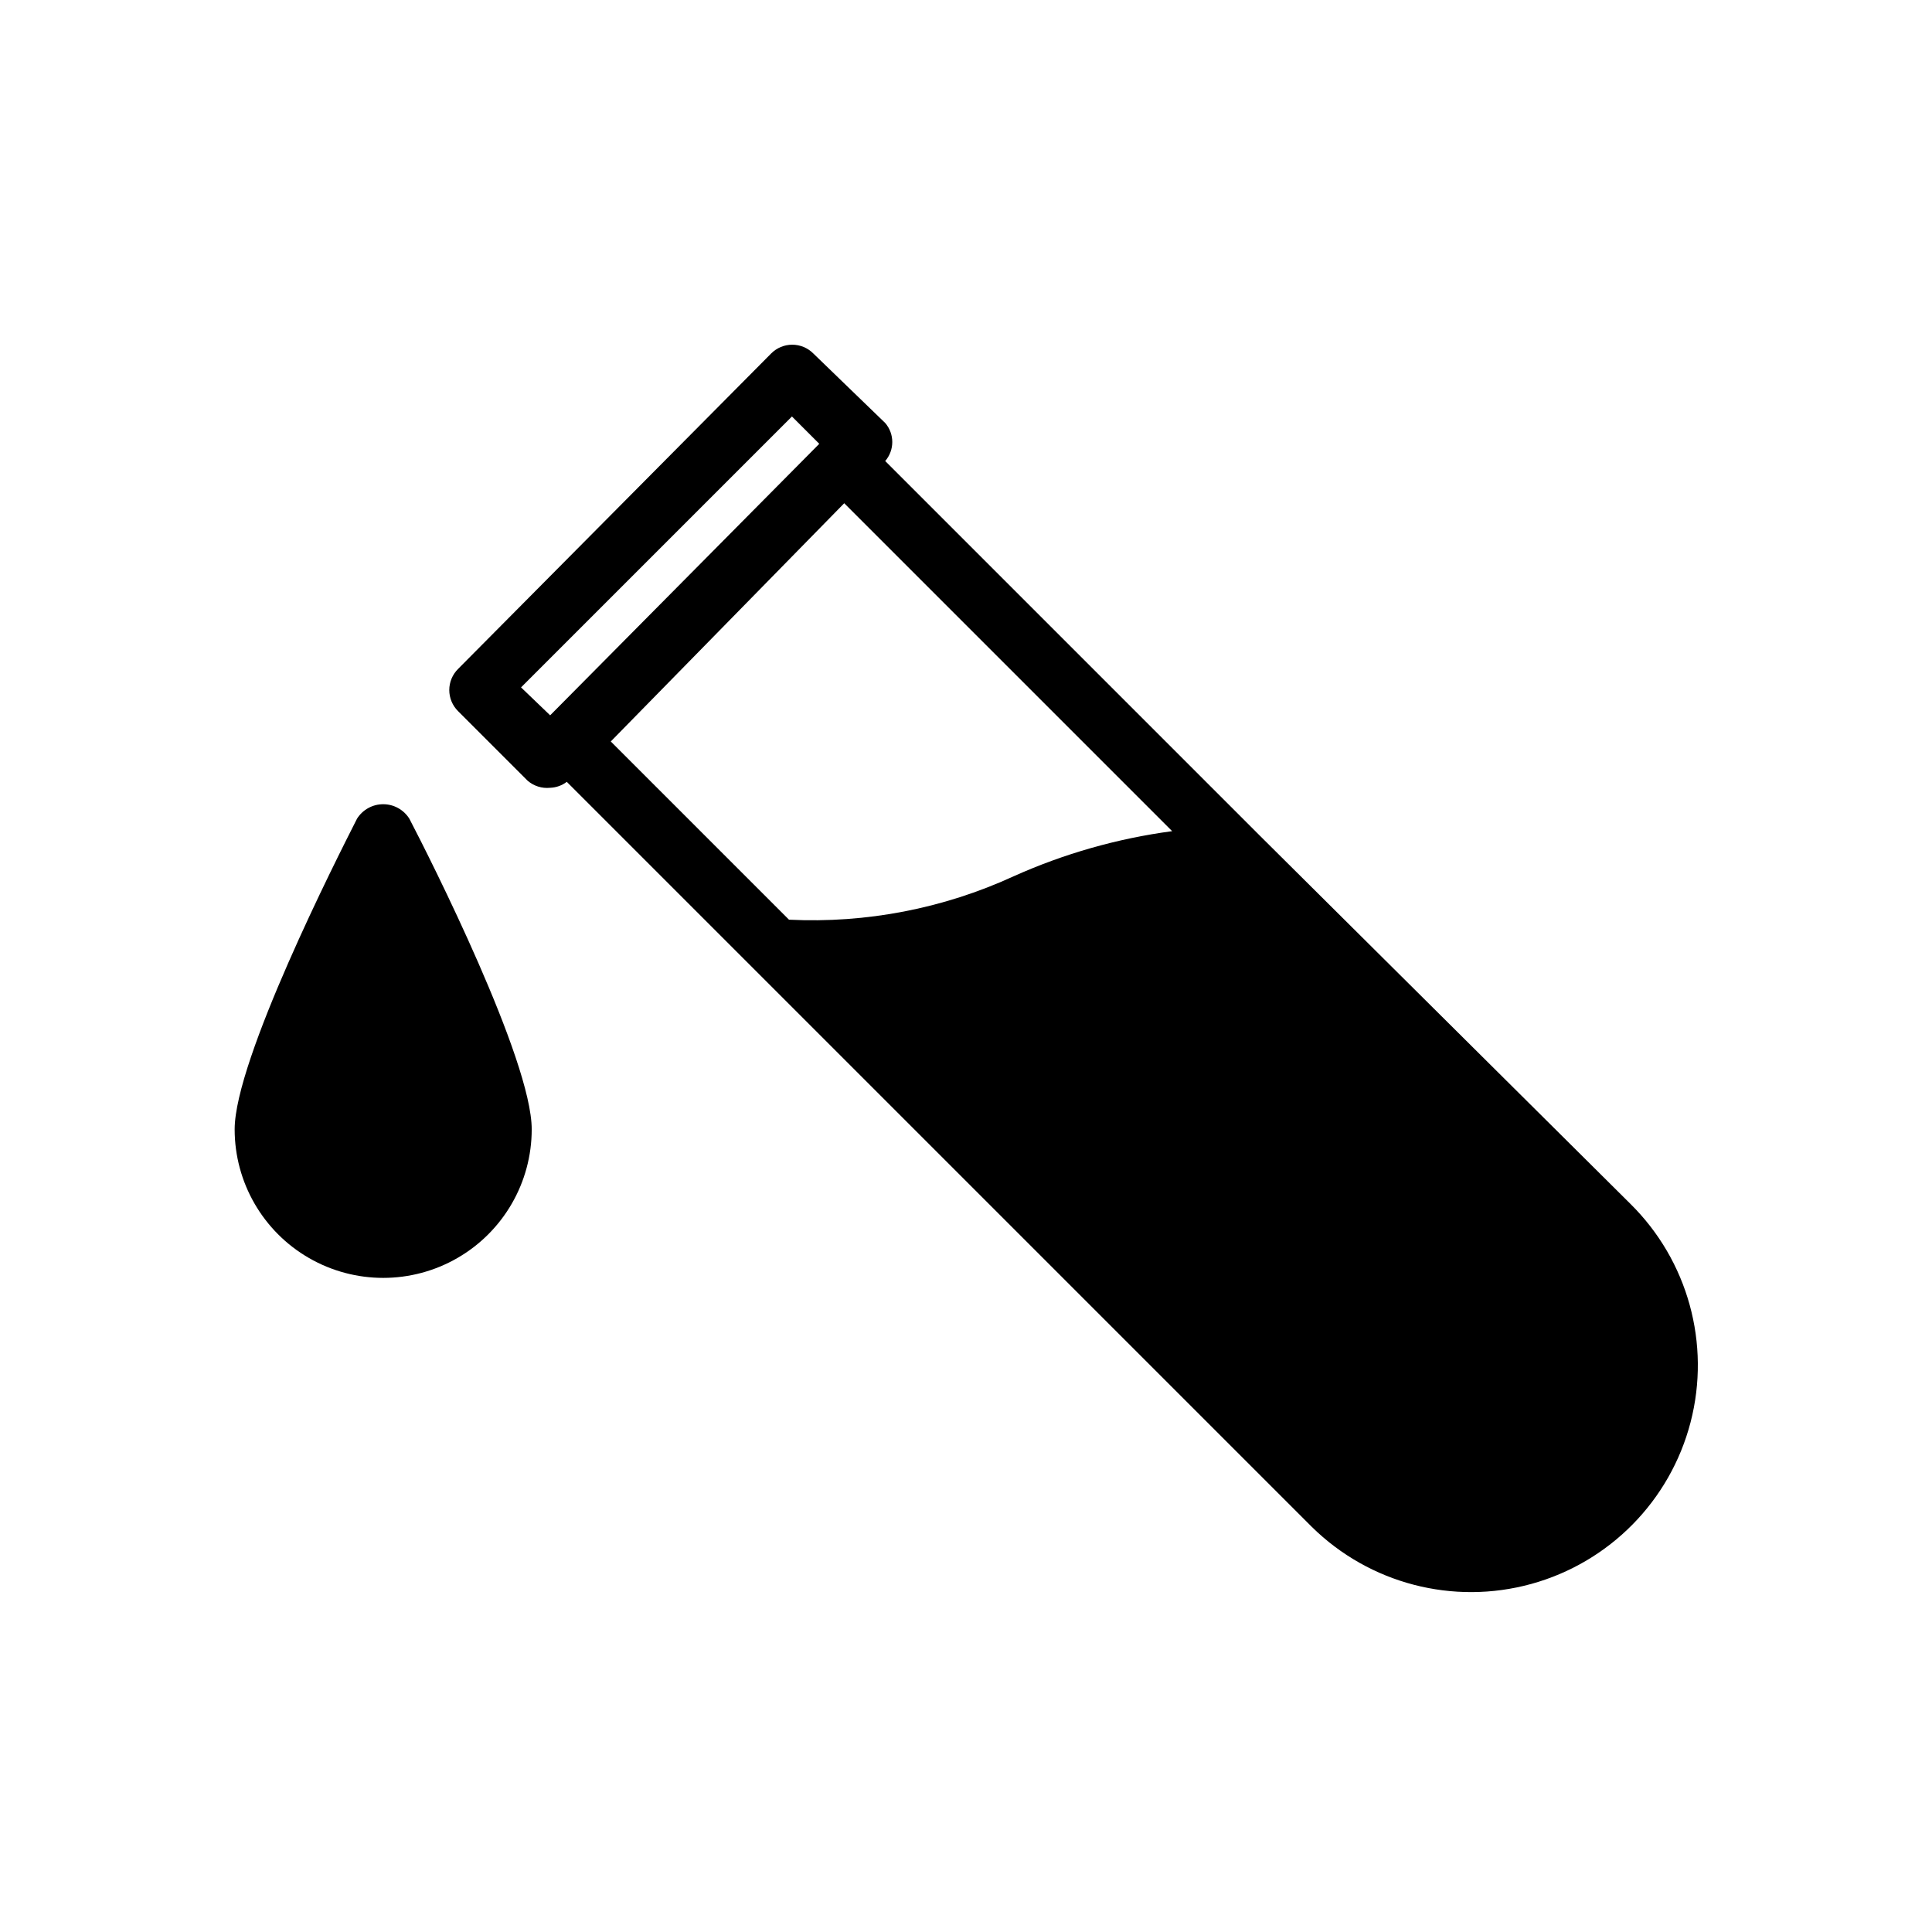
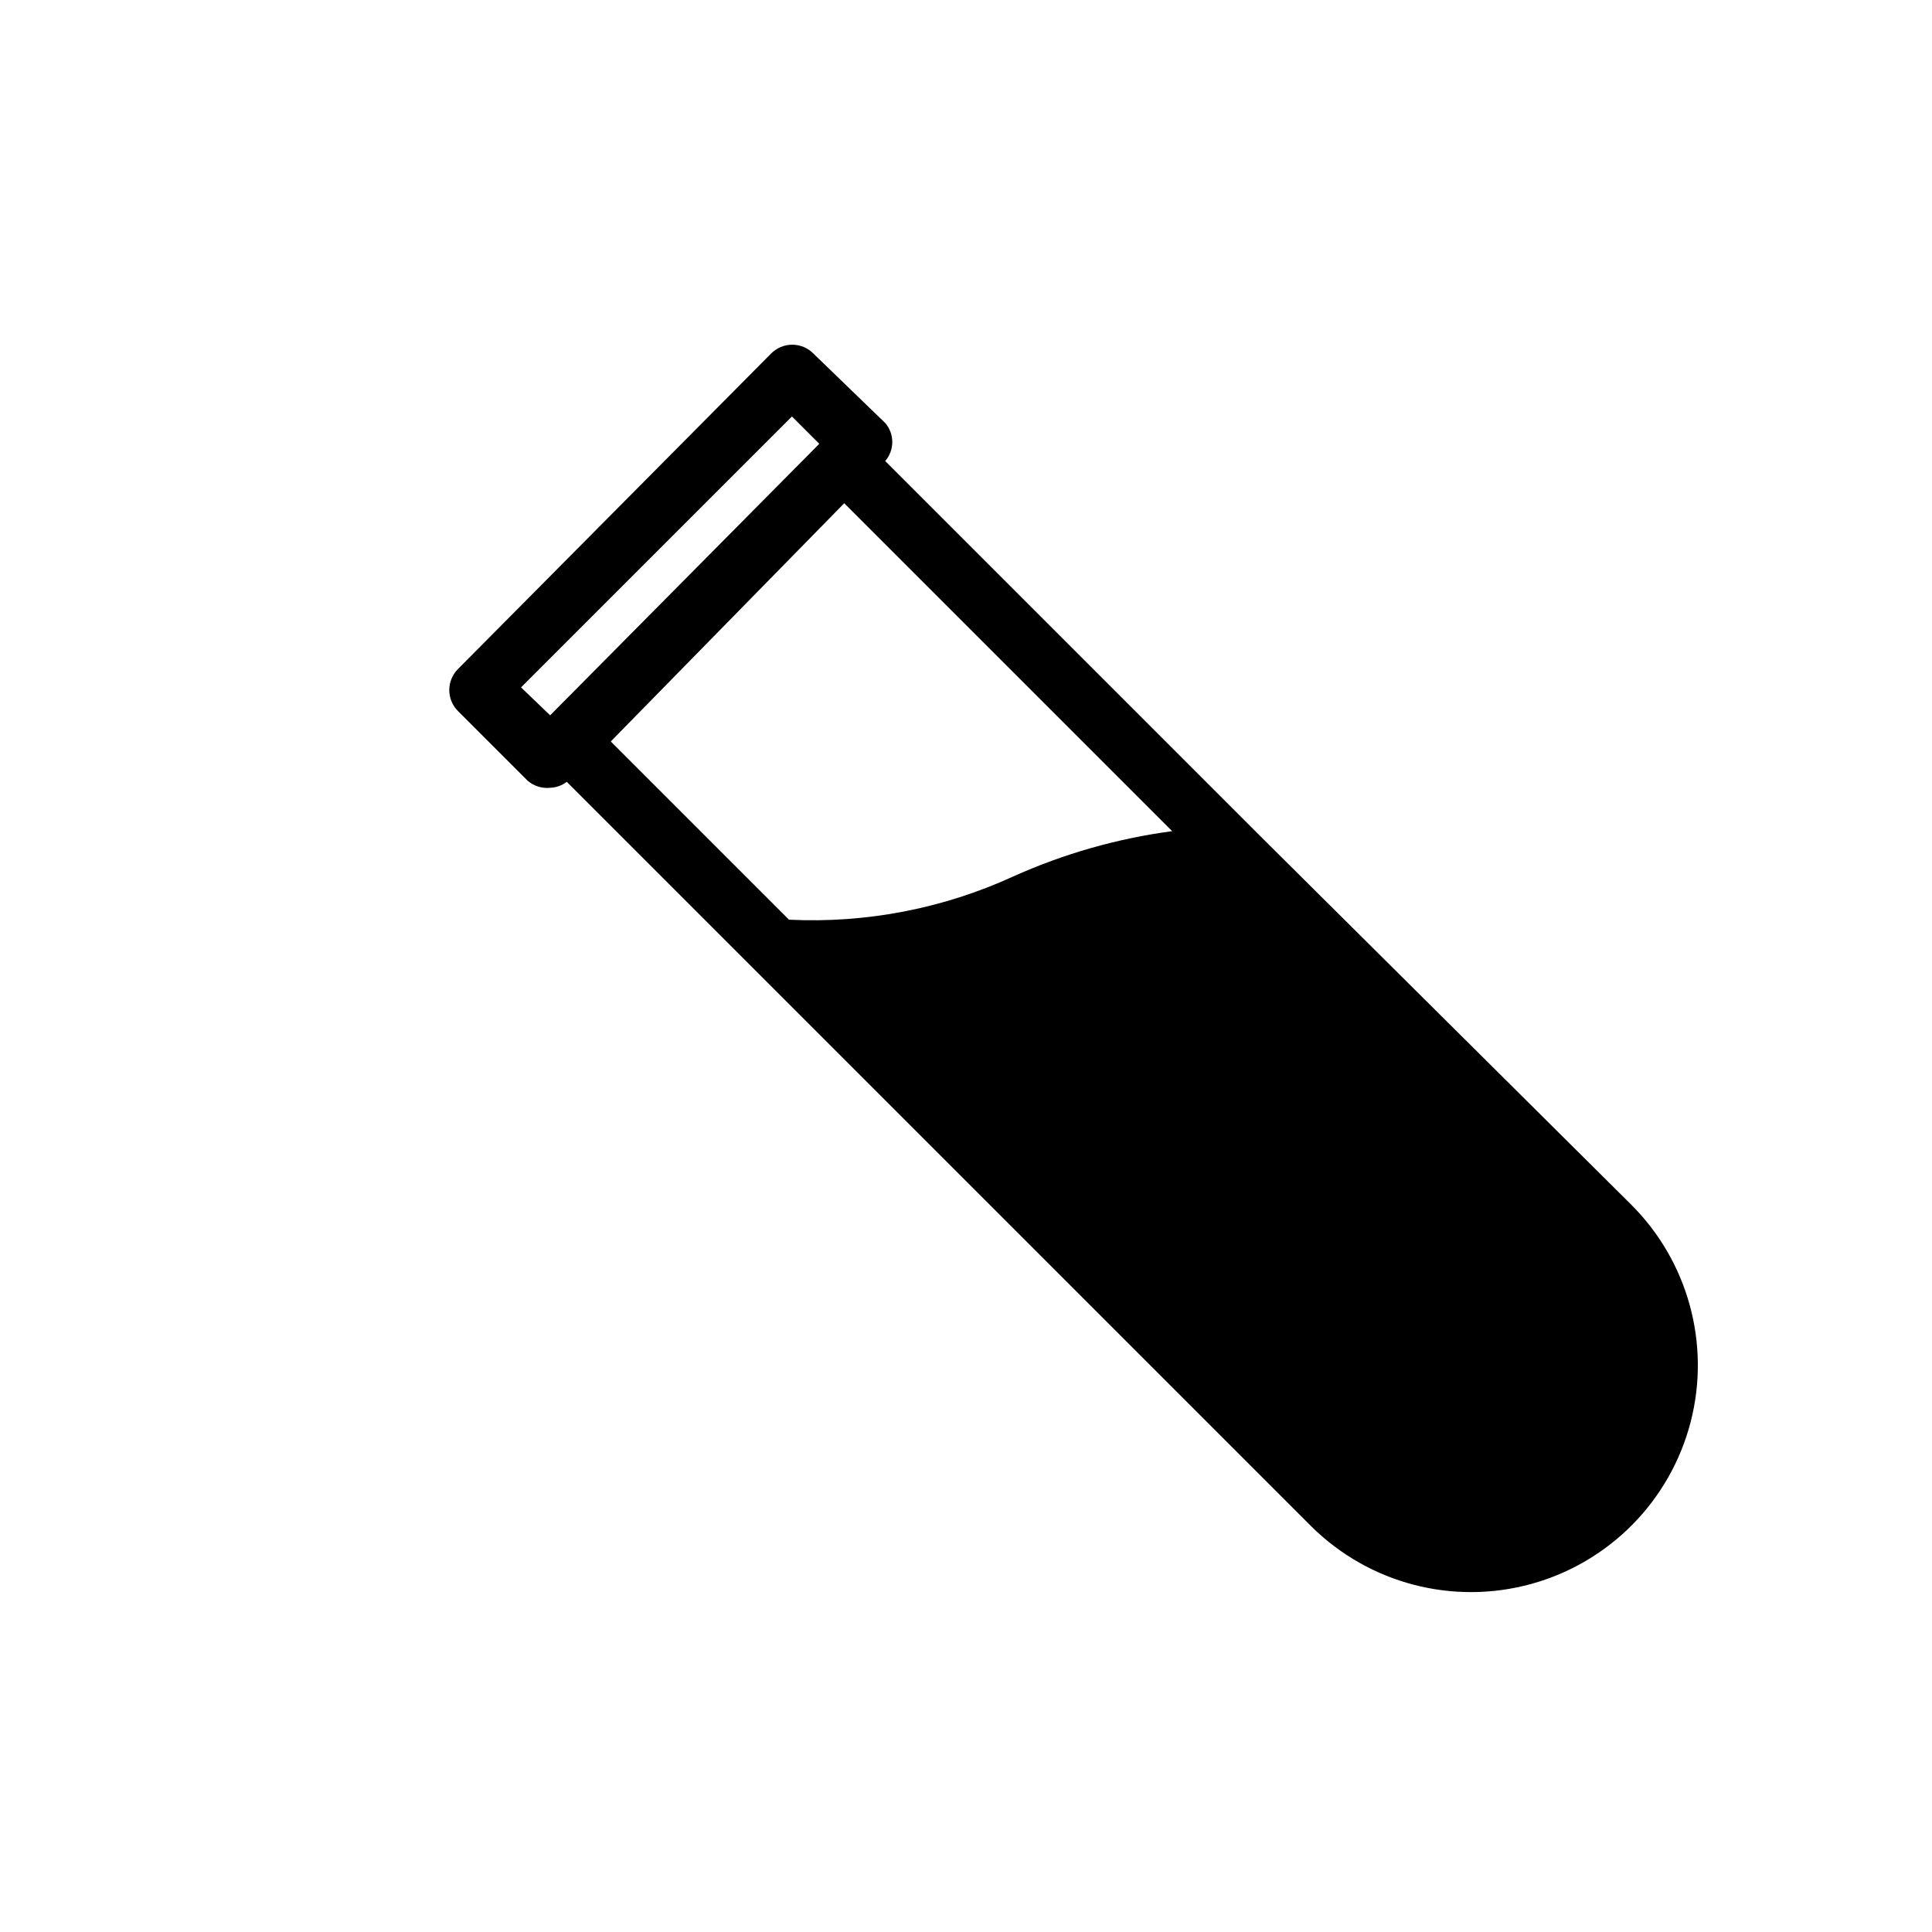
<svg xmlns="http://www.w3.org/2000/svg" fill="#000000" width="800px" height="800px" version="1.1" viewBox="144 144 512 512">
  <g>
    <path d="m576.02 462.98-98.242-97.613-99.188-99.188c2.496-2.898 2.496-7.184 0-10.078l-19.051-18.422c-1.477-1.488-3.488-2.328-5.59-2.328-2.098 0-4.109 0.84-5.586 2.328l-82.973 83.602c-1.488 1.48-2.328 3.492-2.328 5.59 0 2.098 0.84 4.109 2.328 5.59l18.422 18.422c1.645 1.43 3.812 2.113 5.981 1.887 1.598-0.055 3.137-0.605 4.41-1.574l197.43 197.43c15.301 15.074 37.48 20.844 58.184 15.129 20.703-5.711 36.789-22.035 42.195-42.824 5.402-20.785-0.691-42.875-15.992-57.949zm-208.29-185.62 86.906 86.906c-14.516 1.938-28.676 5.969-42.035 11.969-18.629 8.551-39.039 12.492-59.512 11.492l-47.23-47.23zm-85.648 48.805 71.793-71.793 7.242 7.242-71.32 71.953z" />
-     <path d="m238.62 360.95c-5.352 10.547-32.434 63.922-32.434 82.34 0 14.062 7.504 27.059 19.684 34.09 12.176 7.031 27.18 7.031 39.359 0 12.176-7.031 19.68-20.027 19.68-34.09 0-18.422-26.922-71.793-32.434-82.34-1.5-2.379-4.113-3.824-6.926-3.824s-5.43 1.445-6.93 3.824z" />
  </g>
</svg>